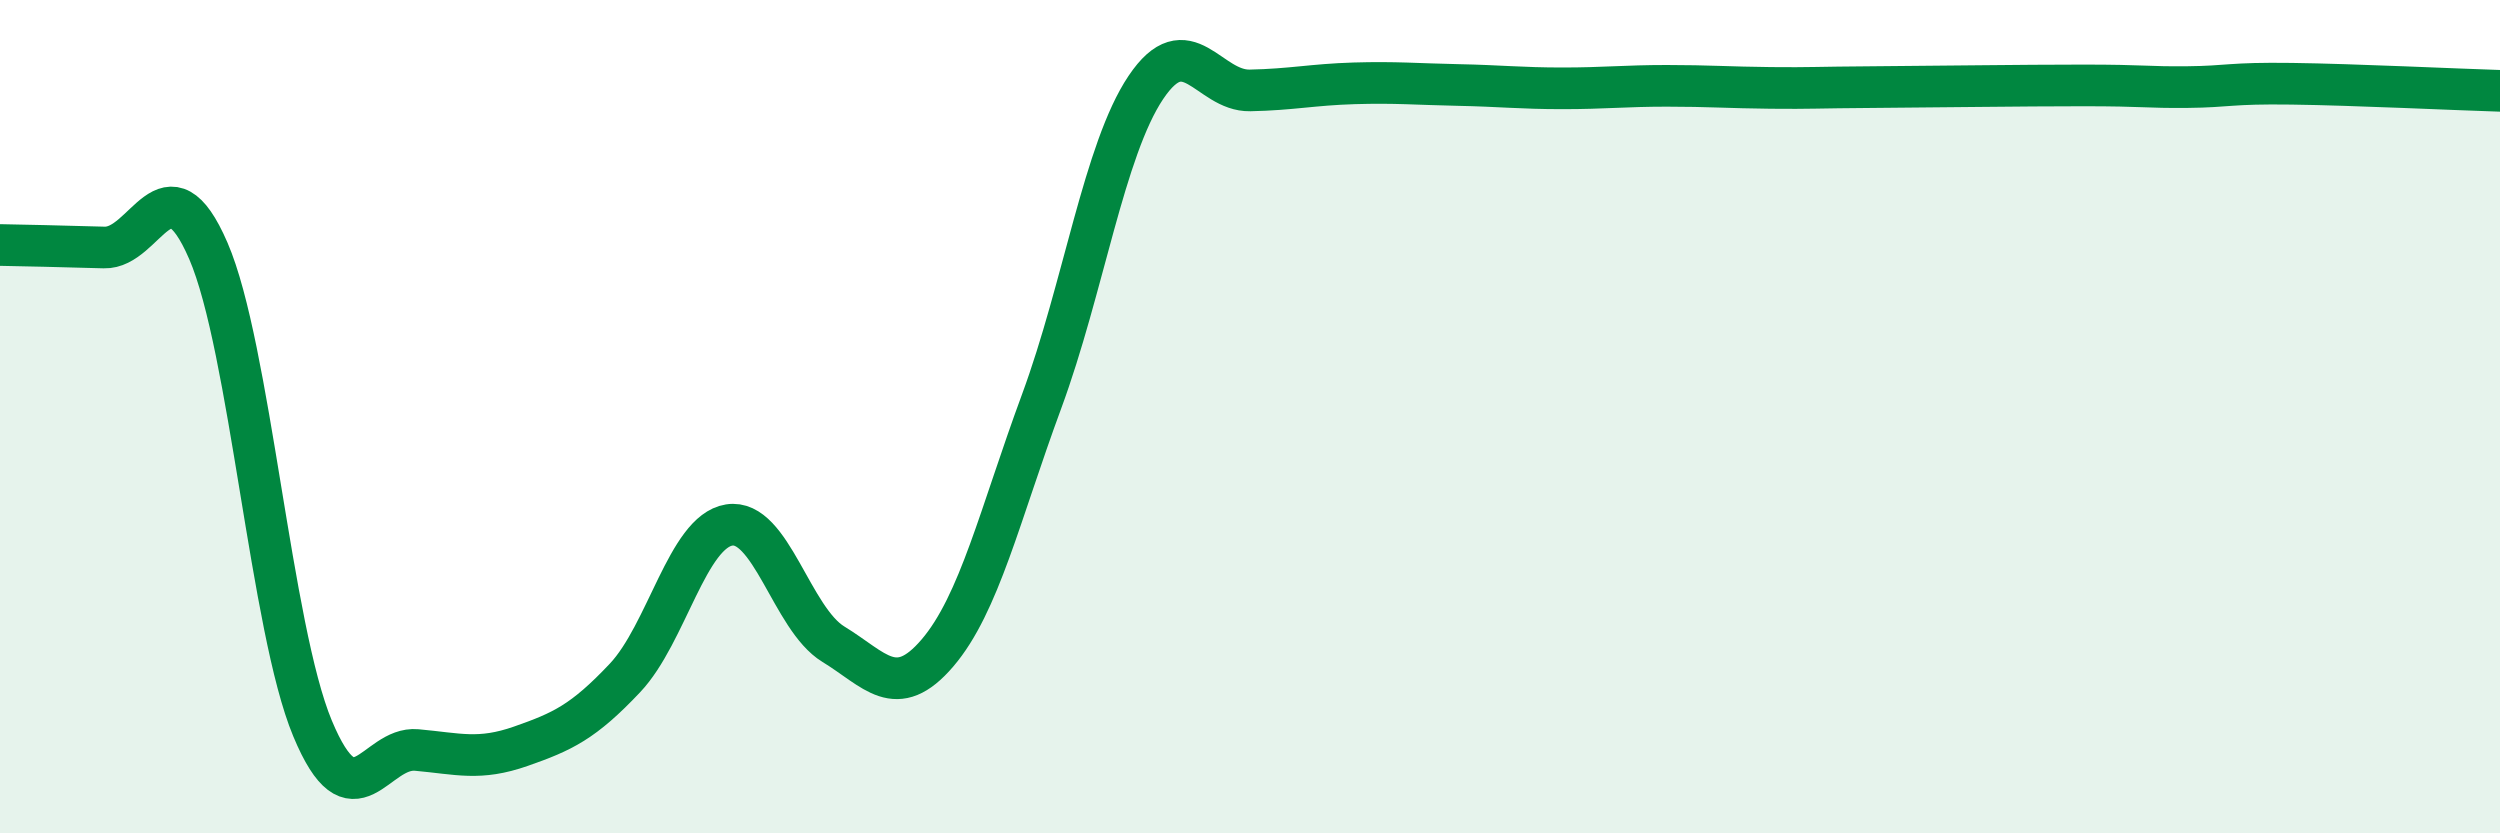
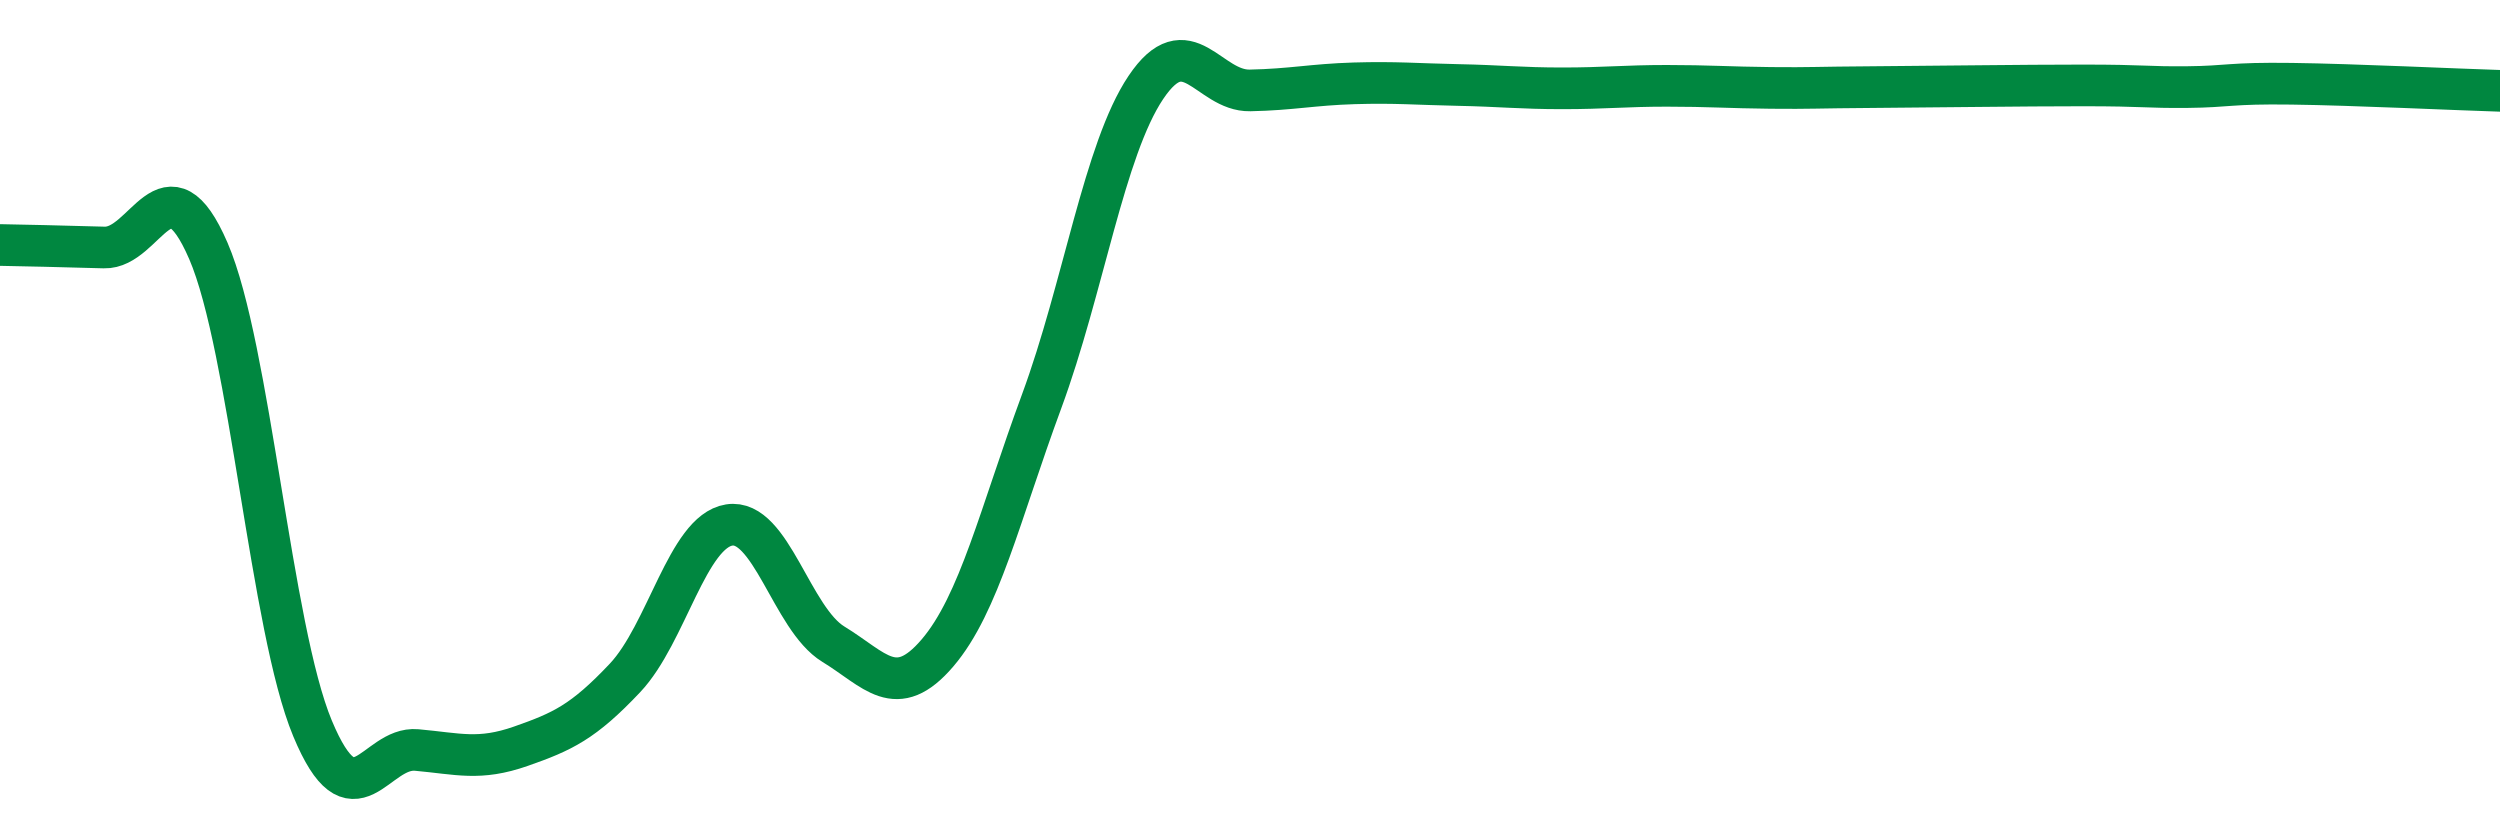
<svg xmlns="http://www.w3.org/2000/svg" width="60" height="20" viewBox="0 0 60 20">
-   <path d="M 0,5.88 C 0.5,5.89 1.5,5.91 2.5,5.94 C 3.5,5.97 4,3.71 5,6.02 C 6,8.33 6.5,15.08 7.5,17.48 C 8.5,19.88 9,17.91 10,18 C 11,18.09 11.5,18.26 12.5,17.91 C 13.5,17.56 14,17.33 15,16.27 C 16,15.21 16.5,12.76 17.5,12.6 C 18.5,12.44 19,14.85 20,15.46 C 21,16.07 21.5,16.84 22.5,15.67 C 23.5,14.5 24,12.34 25,9.63 C 26,6.92 26.5,3.59 27.5,2.1 C 28.5,0.61 29,2.19 30,2.17 C 31,2.15 31.5,2.03 32.5,2 C 33.5,1.97 34,2.02 35,2.04 C 36,2.06 36.5,2.12 37.5,2.12 C 38.5,2.12 39,2.06 40,2.06 C 41,2.06 41.5,2.1 42.5,2.11 C 43.5,2.12 43.5,2.1 45,2.09 C 46.5,2.08 48.5,2.05 50,2.05 C 51.5,2.05 51.5,2.1 52.5,2.09 C 53.5,2.08 53.5,1.99 55,2.01 C 56.5,2.03 59,2.15 60,2.18L60 20L0 20Z" fill="#008740" opacity="0.1" stroke-linecap="round" stroke-linejoin="round" />
  <path d="M 0,5.88 C 0.5,5.89 1.5,5.91 2.5,5.94 C 3.5,5.97 4,3.71 5,6.02 C 6,8.33 6.5,15.08 7.5,17.48 C 8.5,19.88 9,17.91 10,18 C 11,18.09 11.5,18.26 12.5,17.91 C 13.5,17.56 14,17.33 15,16.27 C 16,15.21 16.5,12.76 17.5,12.6 C 18.5,12.44 19,14.85 20,15.46 C 21,16.07 21.5,16.84 22.5,15.67 C 23.5,14.5 24,12.34 25,9.63 C 26,6.92 26.5,3.59 27.5,2.1 C 28.5,0.61 29,2.19 30,2.17 C 31,2.15 31.5,2.03 32.5,2 C 33.5,1.97 34,2.02 35,2.04 C 36,2.06 36.5,2.12 37.5,2.12 C 38.5,2.12 39,2.06 40,2.06 C 41,2.06 41.5,2.1 42.5,2.11 C 43.5,2.12 43.5,2.1 45,2.09 C 46.5,2.08 48.5,2.05 50,2.05 C 51.5,2.05 51.5,2.1 52.5,2.09 C 53.5,2.08 53.5,1.99 55,2.01 C 56.5,2.03 59,2.15 60,2.18" stroke="#008740" stroke-width="1" fill="none" stroke-linecap="round" stroke-linejoin="round" />
</svg>